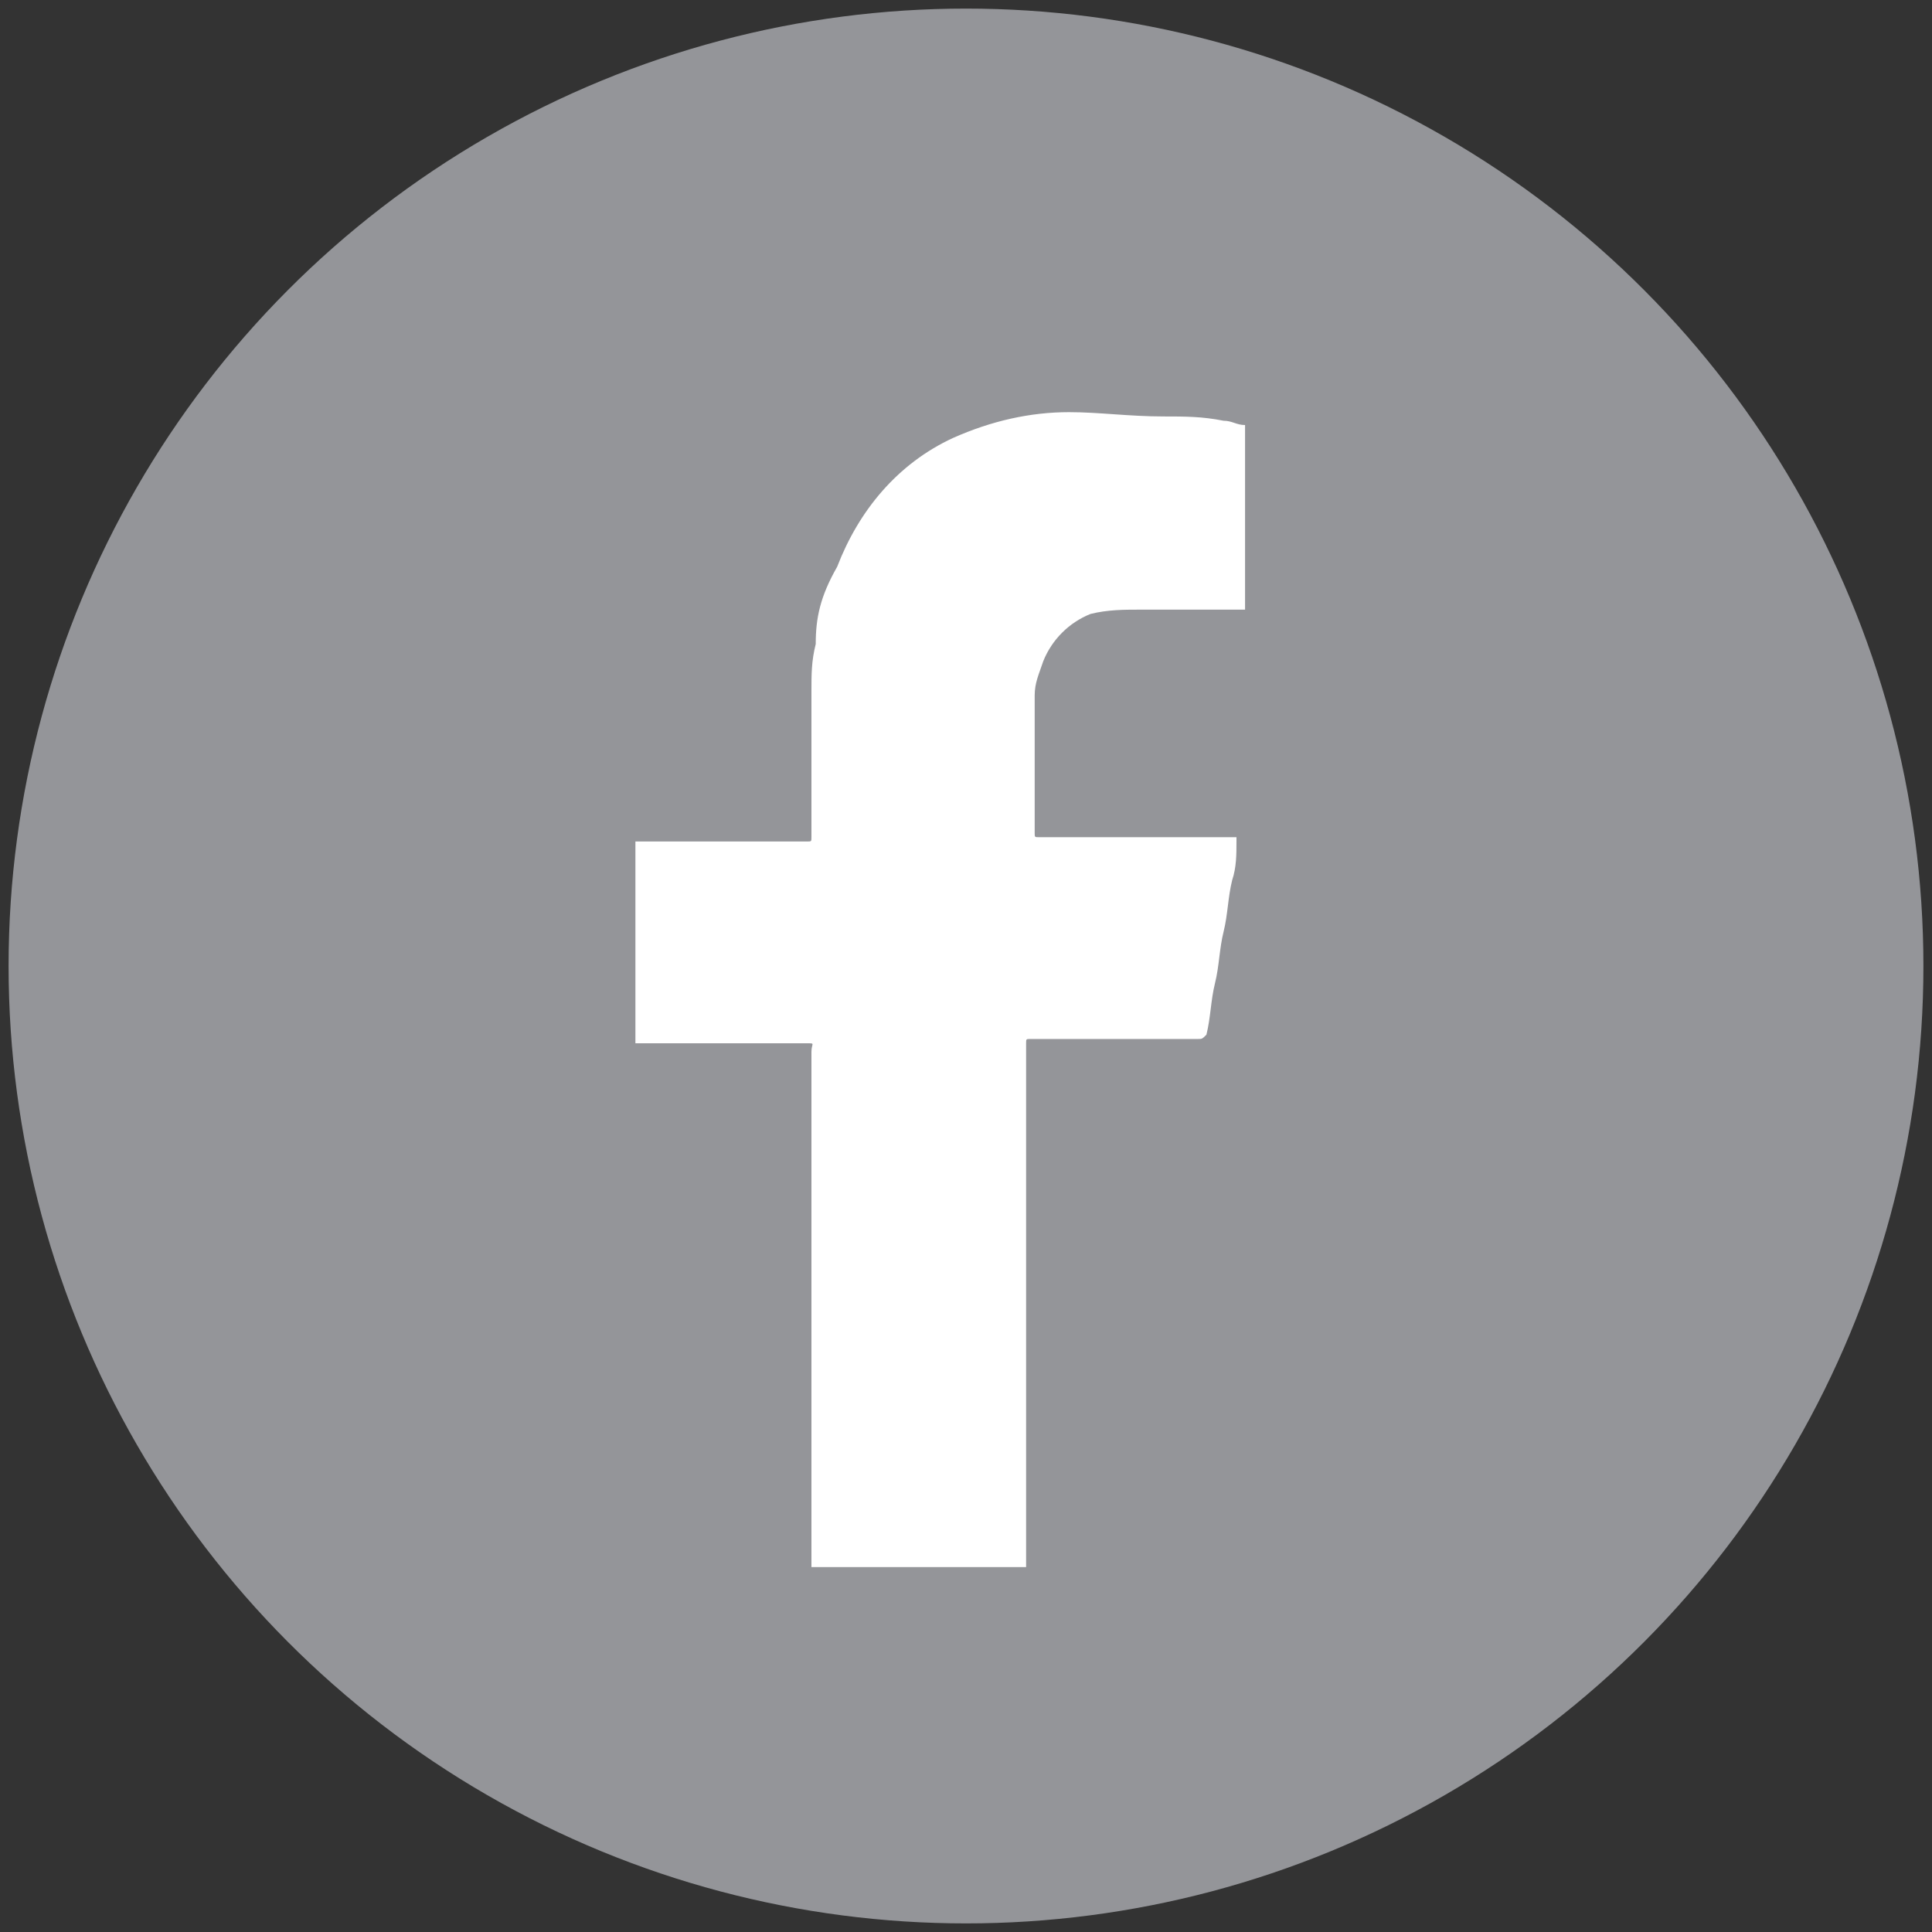
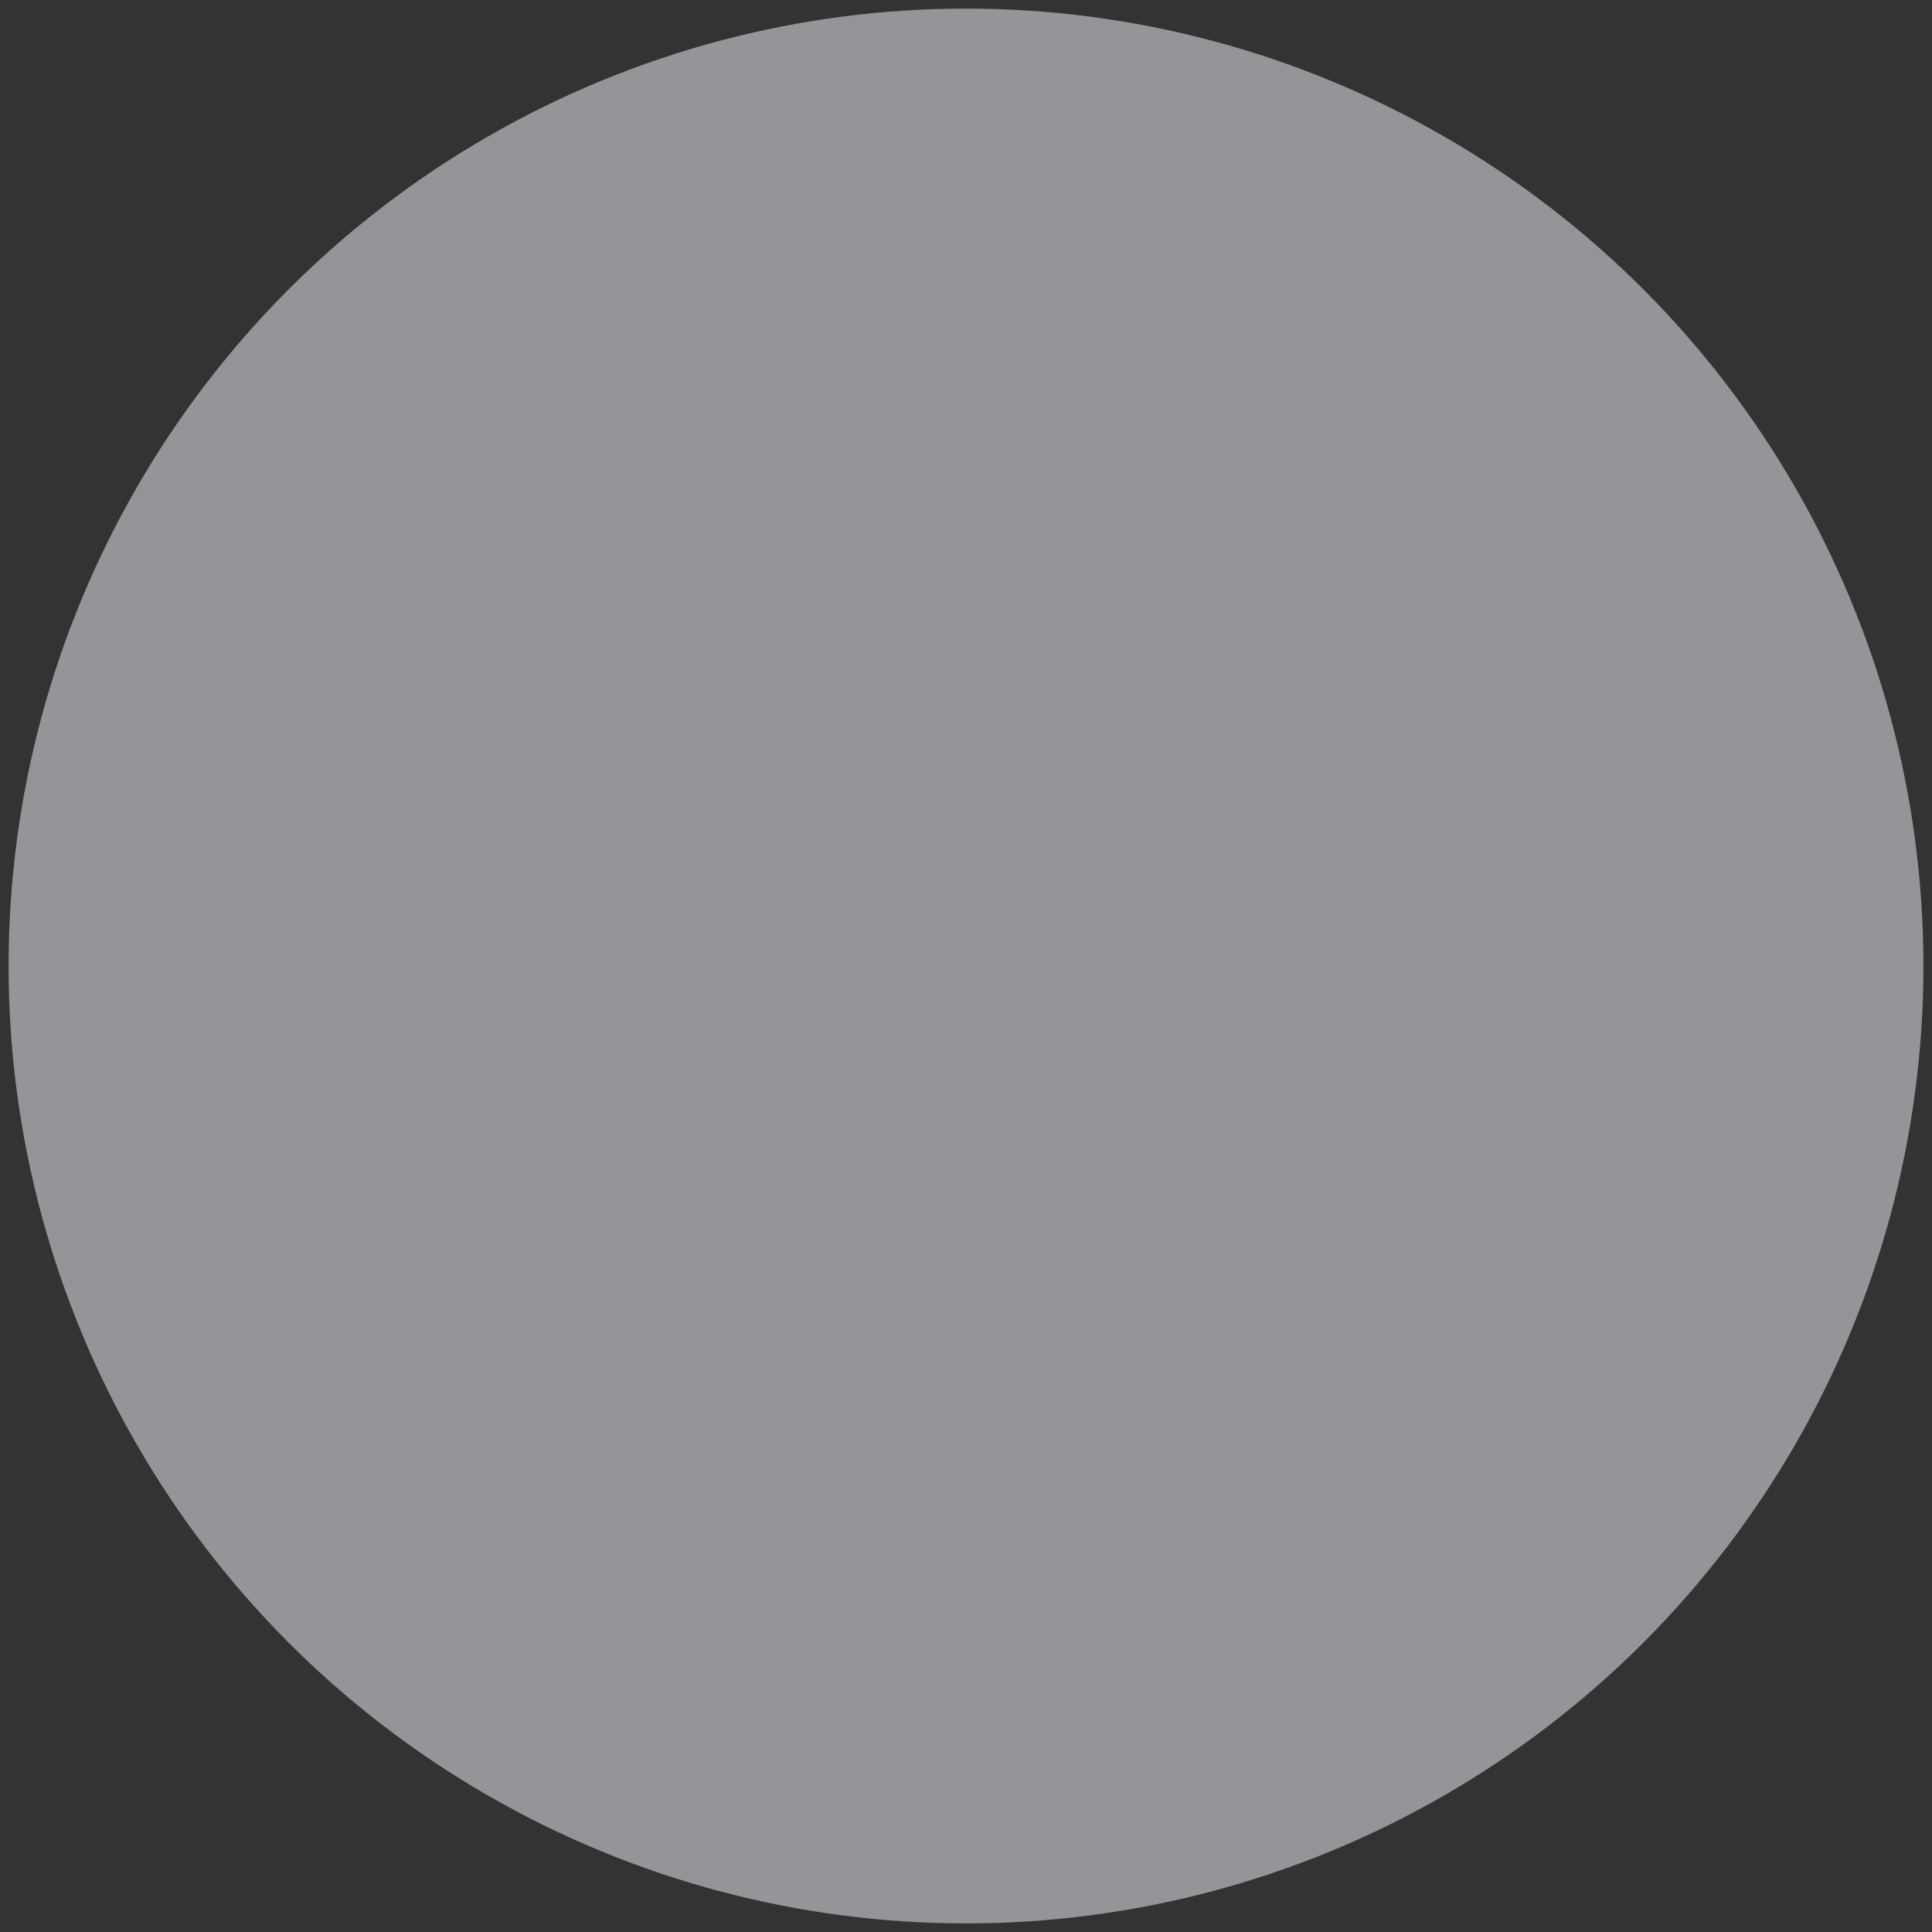
<svg xmlns="http://www.w3.org/2000/svg" version="1.1" id="Capa_1" x="0px" y="0px" viewBox="0 0 45 45" style="enable-background:new 0 0 45 45;" xml:space="preserve">
  <rect x="0" y="0" width="45" height="45" fill="#333333" stroke="none" />
  <style type="text/css">
	.st0{fill:none;}
	.st1{fill:#949599;}
	.st2{fill:#FFFFFF;}
</style>
-   <rect class="st0" width="45" height="45" />
  <circle class="st1" cx="22.5" cy="22.5" r="22.3" />
-   <path class="st2" d="M14.9,24.3c1.3,0,2.6,0,3.9,0c0.2,0,0.1,0,0.1,0.2c0,4,0,8,0,12h5c0-4,0-8,0-12c0-0.2,0-0.2,0-0.2  c0-0.1,0-0.1,0.1-0.1s0.1,0,0.1,0c1.3,0,2.5,0,3.8,0c0.1,0,0.1,0,0.2-0.1c0.1-0.4,0.1-0.8,0.2-1.2c0.1-0.4,0.1-0.8,0.2-1.2  c0.1-0.4,0.1-0.8,0.2-1.2c0.1-0.3,0.1-0.6,0.1-0.9v-0.1c-0.1,0-0.1,0-0.1,0c-1.5,0-3,0-4.5,0c-0.1,0-0.1,0-0.1-0.1  c0-1.1,0-2.2,0-3.2c0-0.3,0.1-0.5,0.2-0.8c0.2-0.5,0.6-0.9,1.1-1.1c0.4-0.1,0.8-0.1,1.1-0.1c0.8,0,1.6,0,2.4,0c0.1,0,0.1,0,0.1,0  c0-1.4,0-2.9,0-4.3c-0.2,0-0.3-0.1-0.5-0.1c-0.5-0.1-0.9-0.1-1.4-0.1c-0.8,0-1.5-0.1-2.2-0.1c-0.9,0-1.8,0.2-2.7,0.6  c-1.3,0.6-2.2,1.7-2.7,3C19.1,13.9,19,14.4,19,15c-0.1,0.4-0.1,0.7-0.1,1.1c0,1.1,0,2.3,0,3.4c0,0.1,0,0.1-0.1,0.1  c-1.3,0-2.6,0-3.9,0c-0.1,0-0.1,0-0.1,0c0,0.1,0,0.1,0,0.1c0,1.5,0,3.1,0,4.6C14.8,24.3,14.8,24.3,14.9,24.3z" />
</svg>